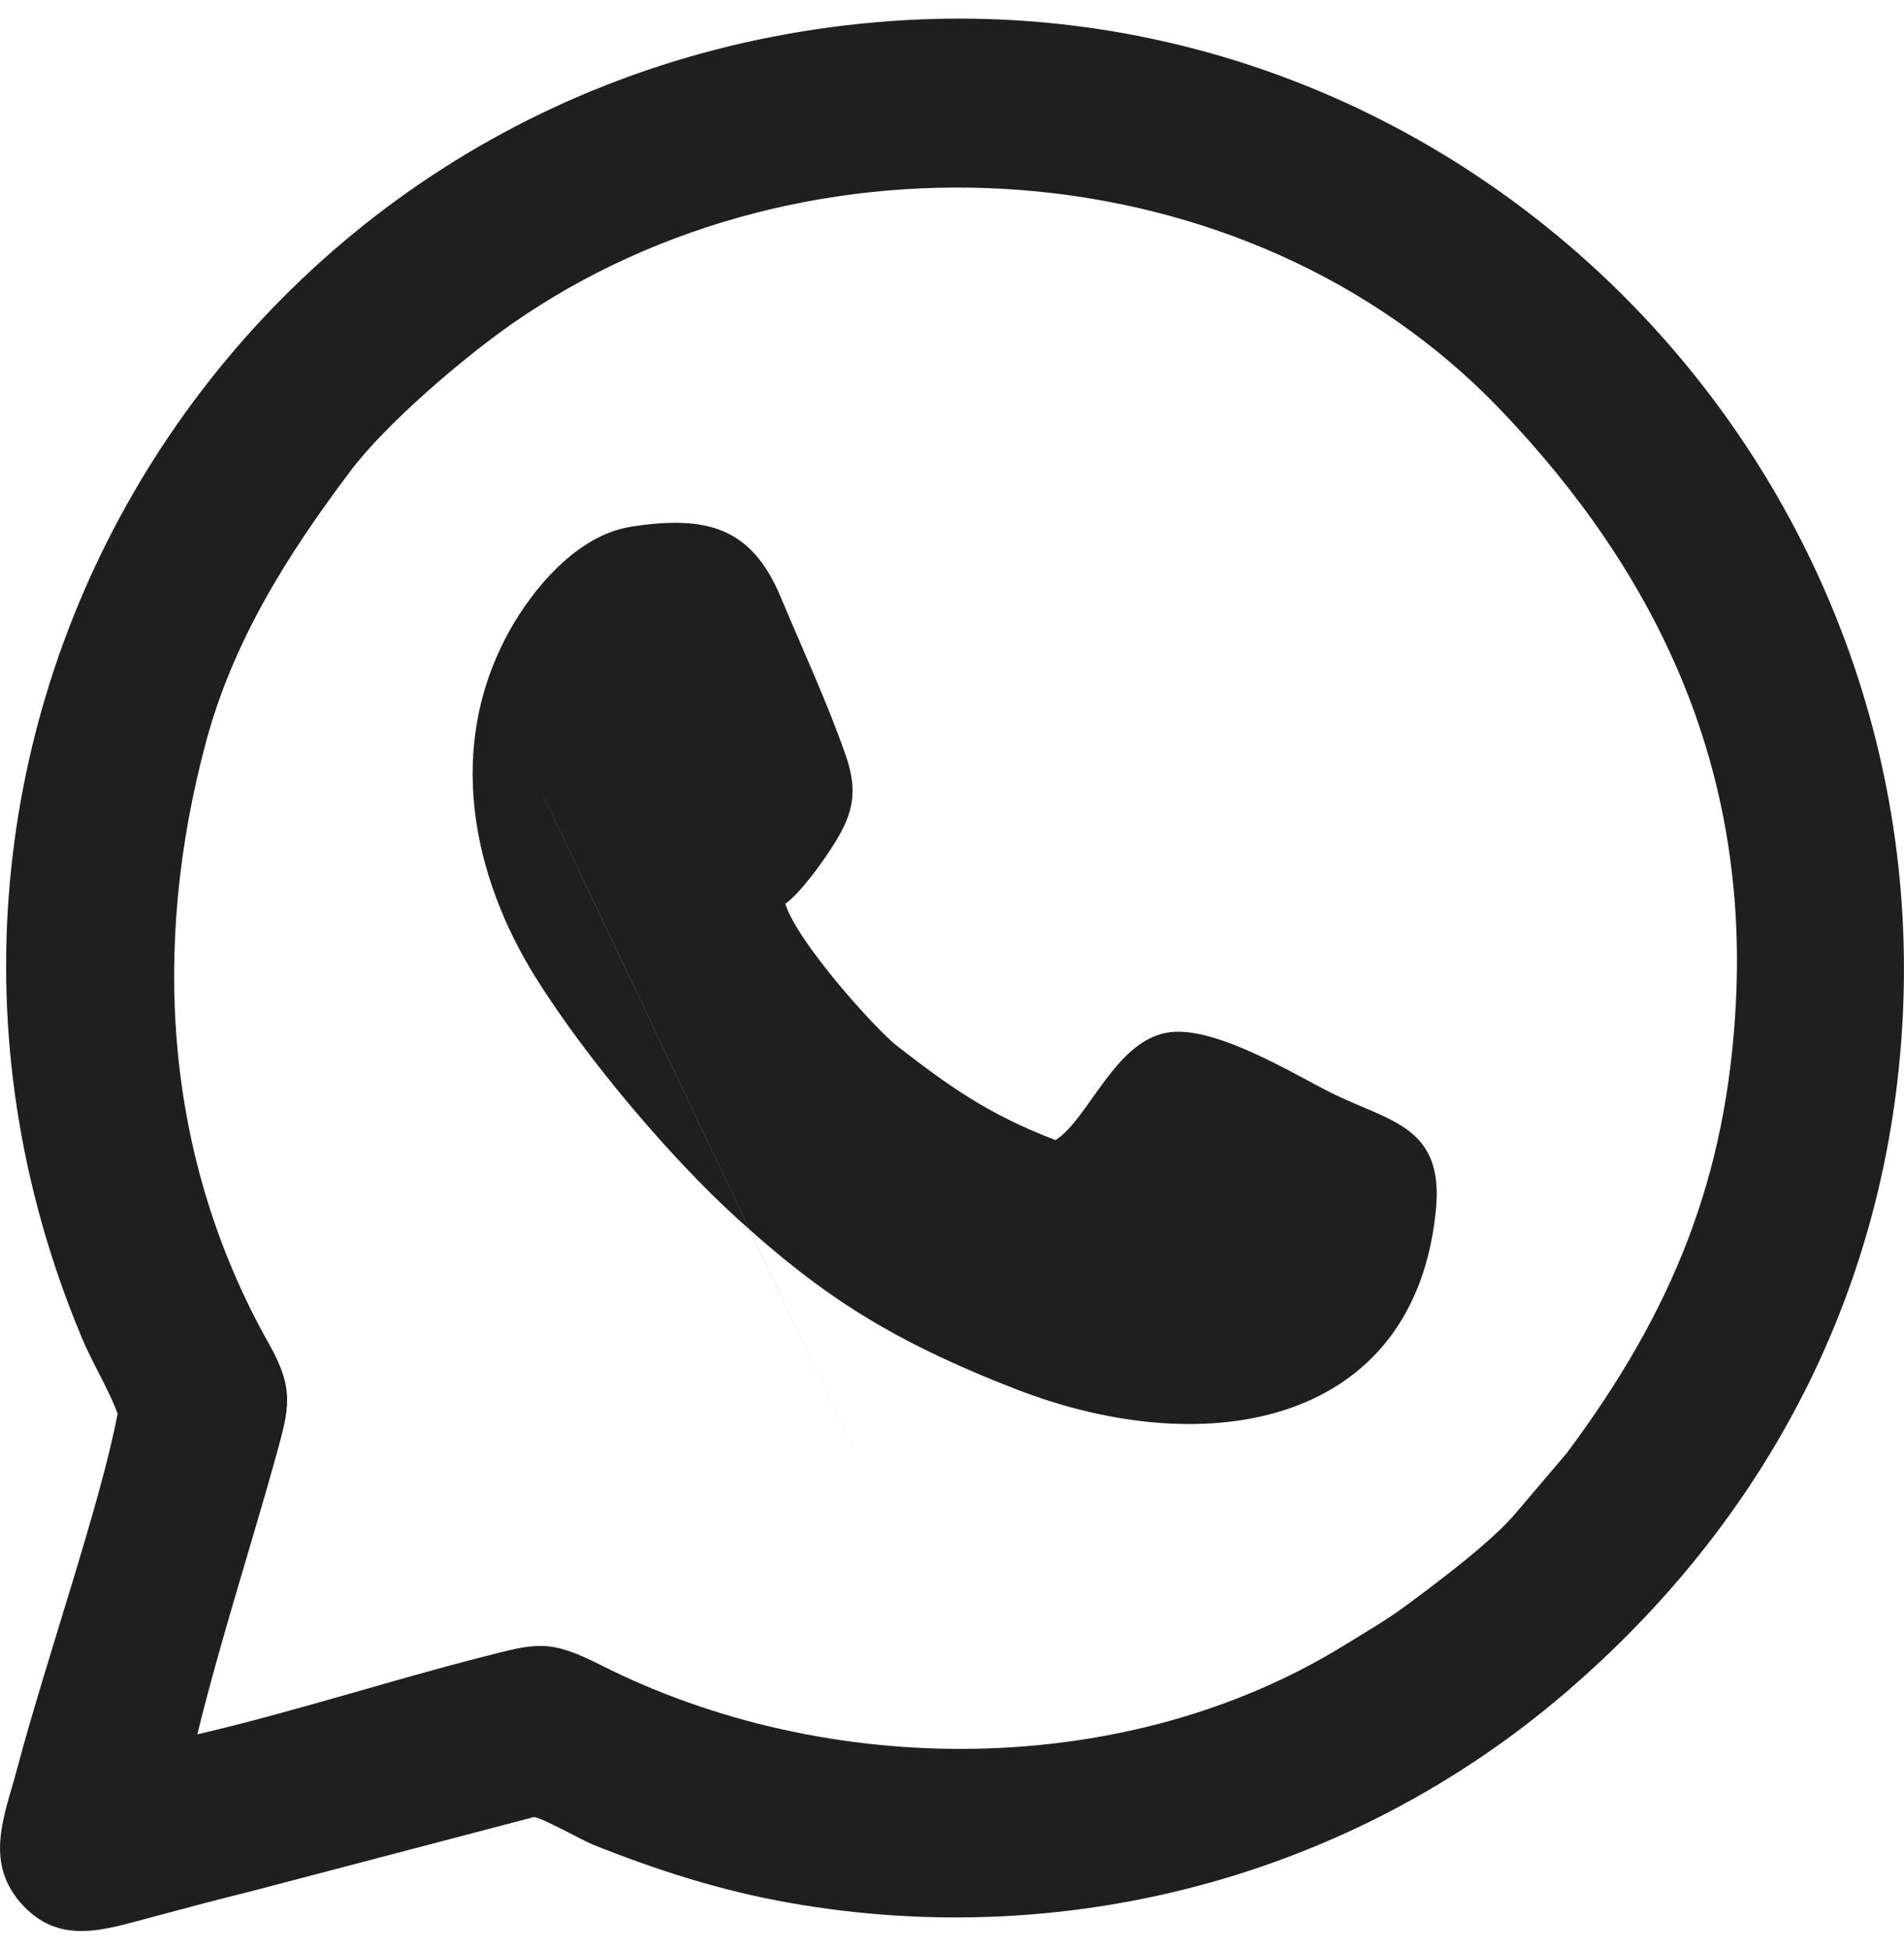
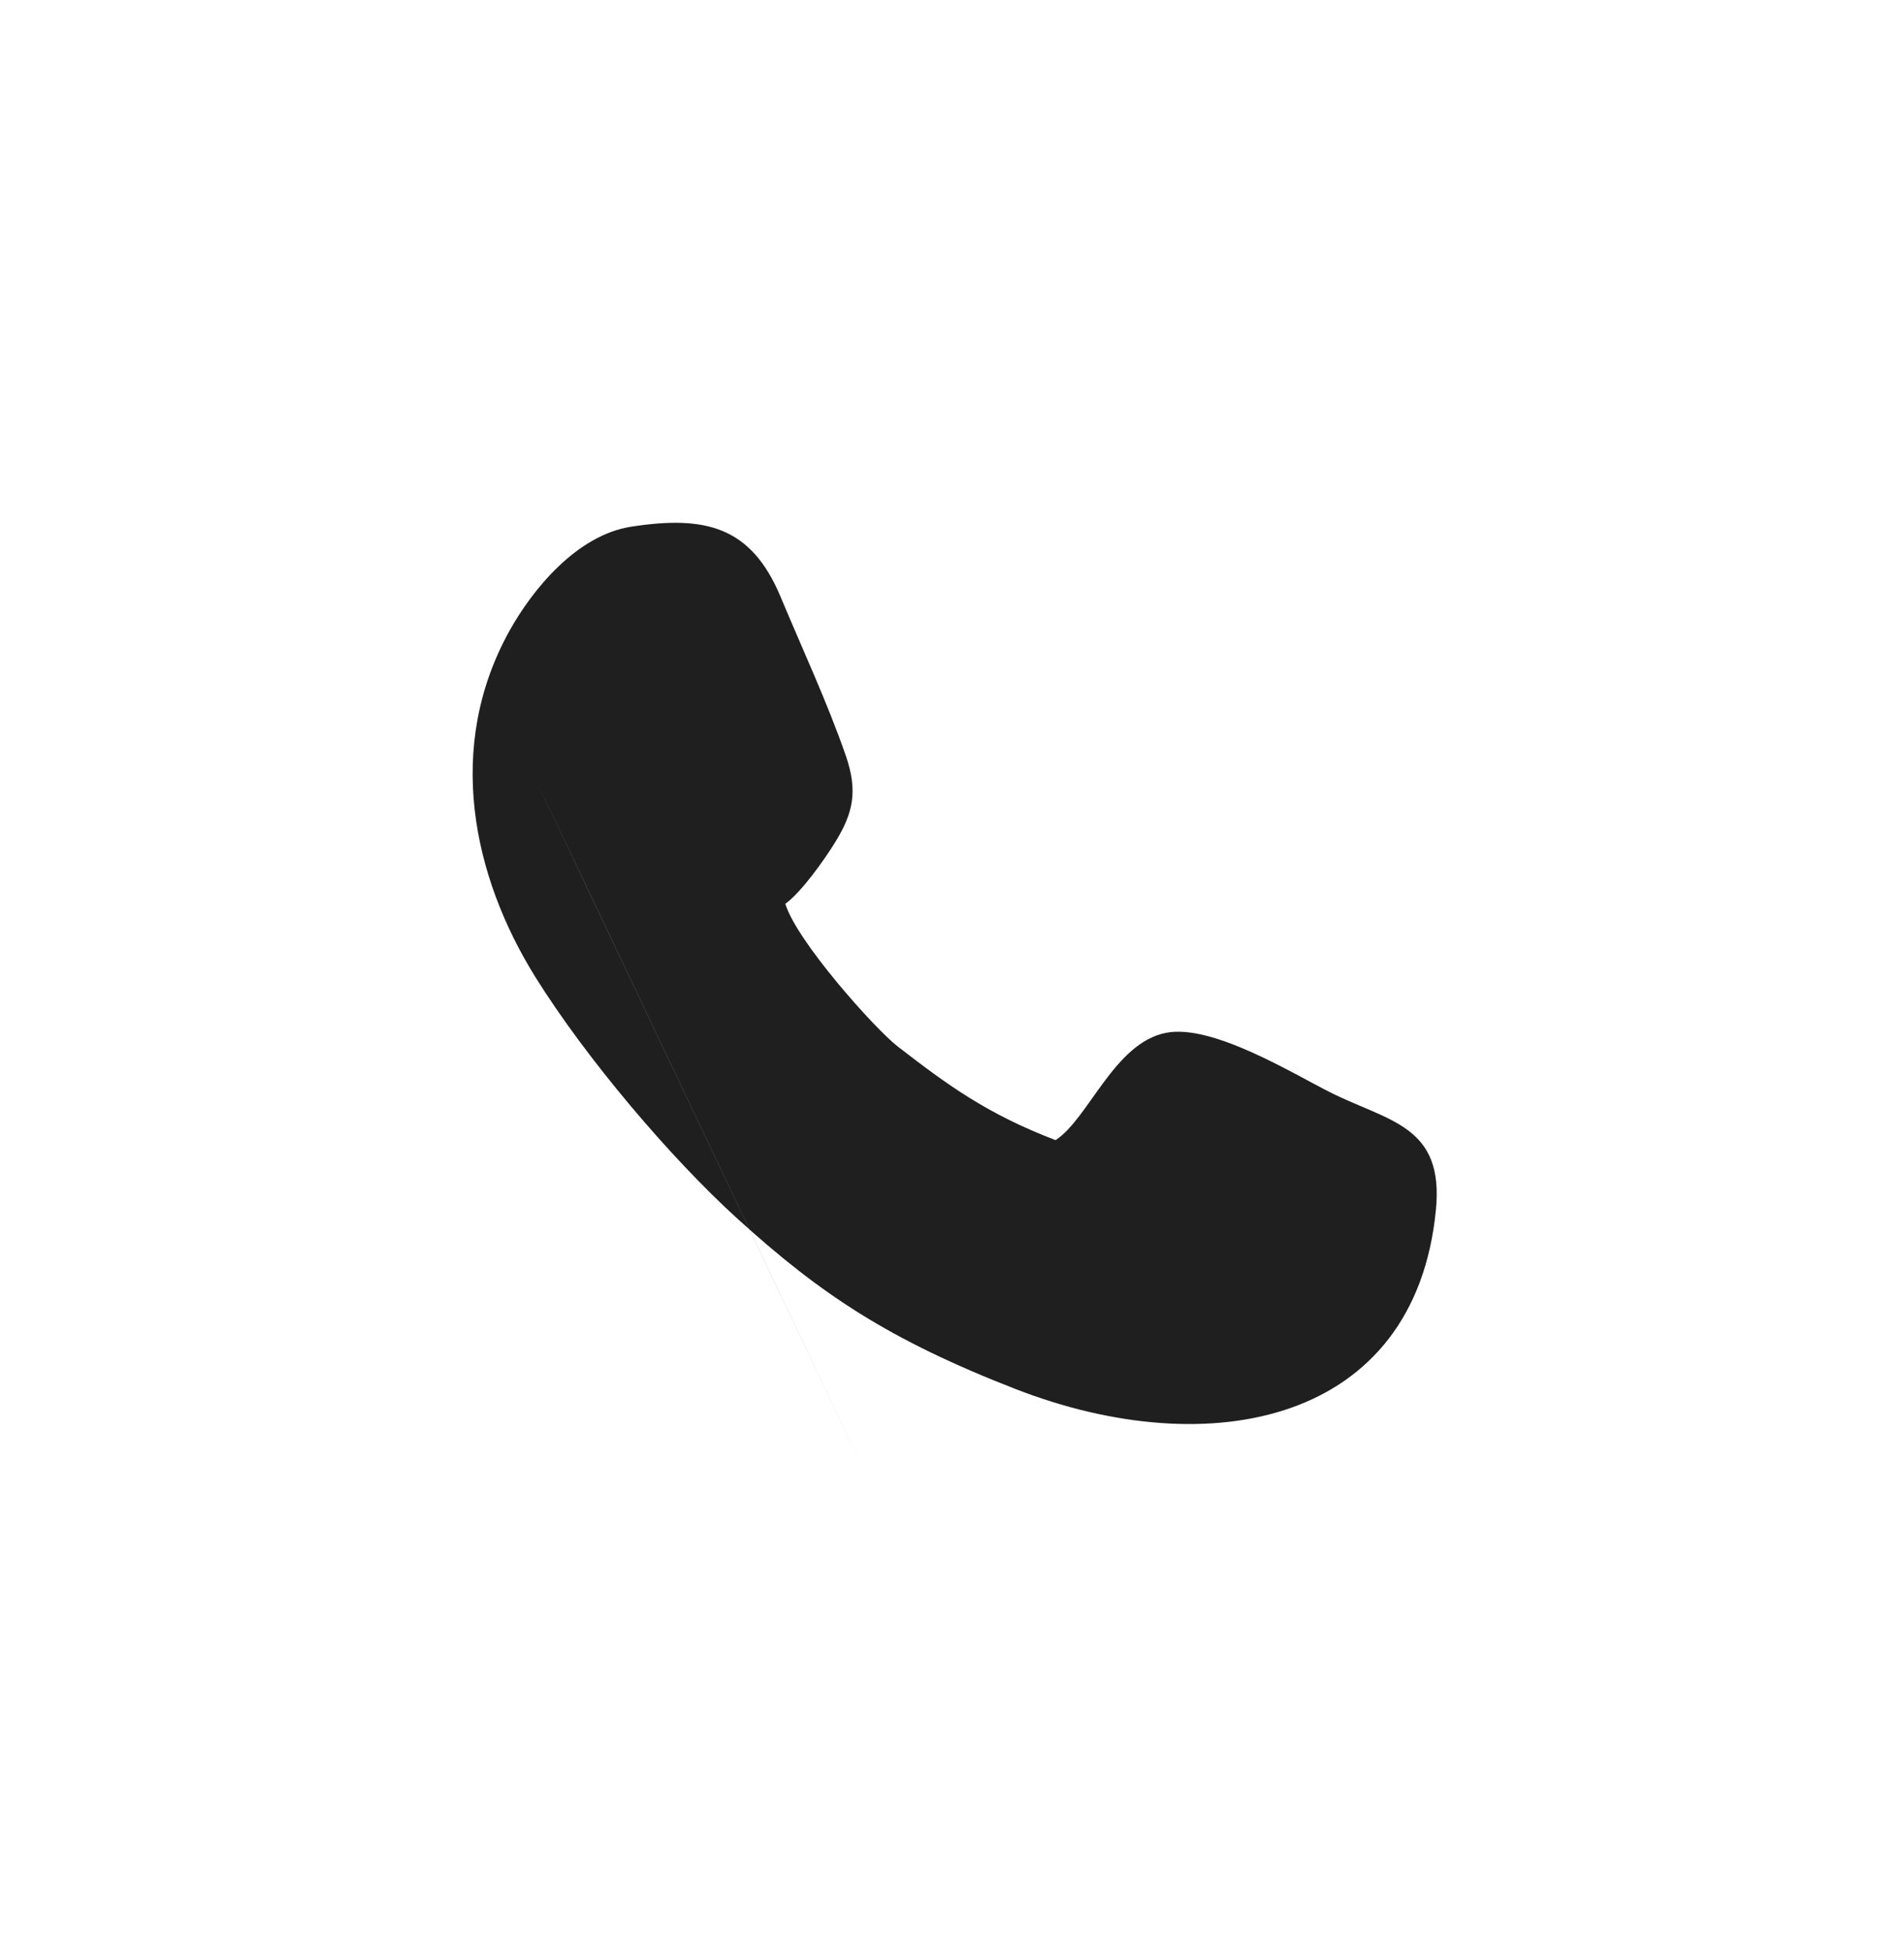
<svg xmlns="http://www.w3.org/2000/svg" xml:space="preserve" width="42px" height="43px" style="shape-rendering:geometricPrecision; text-rendering:geometricPrecision; image-rendering:optimizeQuality; fill-rule:evenodd; clip-rule:evenodd" viewBox="0 0 135060 135643">
  <defs>
    <style type="text/css">  .fil0 {fill:#1F1F1F}  </style>
  </defs>
  <g id="Контент">
    <g id="_1776347852064">
-       <path class="fil0" d="M63323 169c40180,-2820 73794,30808 71635,70894 -1027,19011 -9627,35464 -23990,47739 -15174,12971 -35291,18303 -54929,14844 -4889,-858 -9443,-2317 -14035,-4156 -673,-275 -3663,-1952 -4145,-1929l-20266 5317c-2294,561 -4566,1178 -6837,1783 -3325,869 -6578,2080 -9297,-1027 -2580,-2948 -1117,-6246 -263,-9432 2068,-7799 5927,-18815 7149,-25257 -662,-1779 -1816,-3629 -2557,-5423 -17939,-42884 11211,-90107 57535,-93353zm-49326 121521c6691,-1553 13746,-3836 20233,-5491 3769,-958 4671,-1301 8323,546 16088,8164 37258,8198 52763,-1347 1516,-936 3106,-1850 4532,-2922 2204,-1632 6073,-4520 7777,-6600l3505 -4122c7454,-9999 11395,-19488 12012,-32094 808,-16558 -5472,-30191 -16751,-41962 -17938,-18714 -49130,-20699 -70119,-6017 -3459,2422 -8905,7070 -11417,10413 -4442,5905 -8300,11989 -10241,19206 -3892,14502 -2982,29481 4464,42692 1828,3242 1437,4577 515,7913 -1760,6359 -3986,13208 -5596,19785z" />
      <path class="fil0" d="M41733 61838c-20180,-42496 51913,109231 0,0zm13975 948c1117,-809 2726,-3050 3561,-4408 1223,-2008 1610,-3539 730,-6096 -1301,-3757 -3118,-7649 -4633,-11282 -2091,-4998 -5356,-5766 -10576,-4965 -3926,606 -7055,4532 -8630,7353 -4615,8277 -2625,17457 1816,24591 3584,5747 9579,12824 14362,17164 5882,5333 10688,8552 19729,12068 13783,5345 28319,2419 29789,-12718 594,-6018 -3377,-6258 -7521,-8349 -2641,-1324 -8327,-4840 -11602,-4212 -3690,696 -5502,6085 -7857,7615 -4896,-1873 -7694,-3937 -11199,-6645 -1610,-1245 -7172,-7469 -7969,-10116z" />
    </g>
  </g>
</svg>